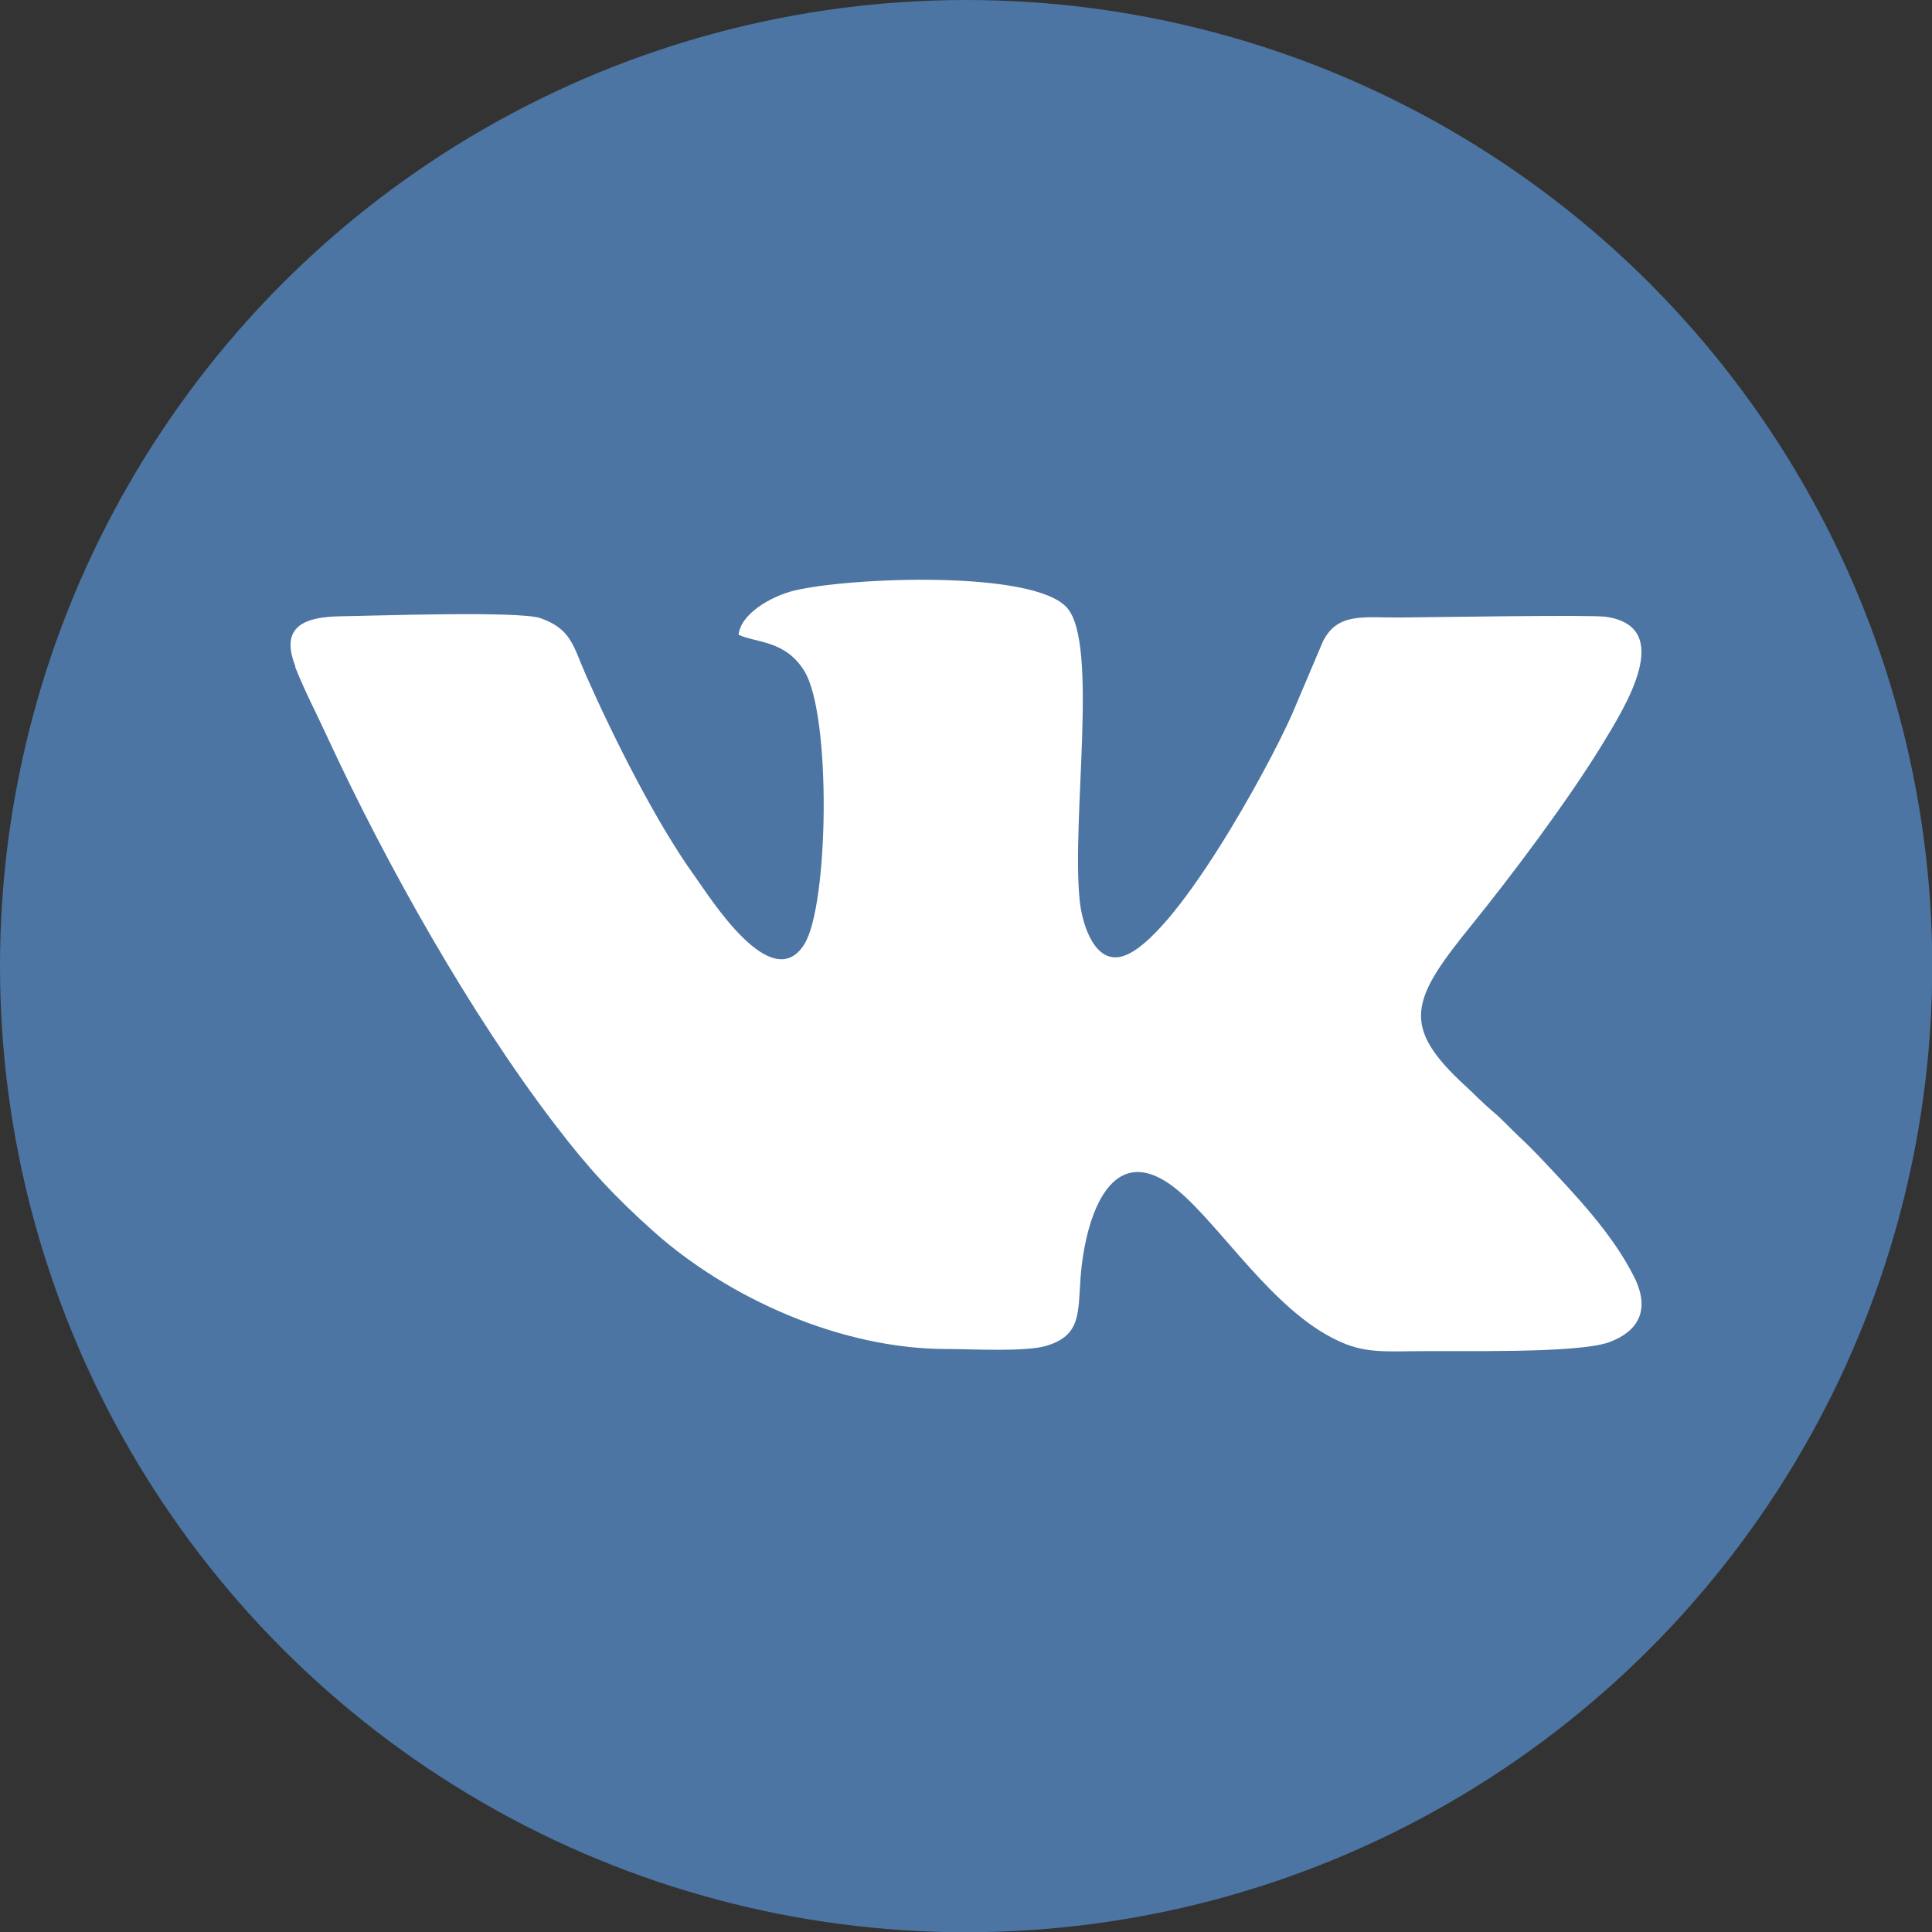
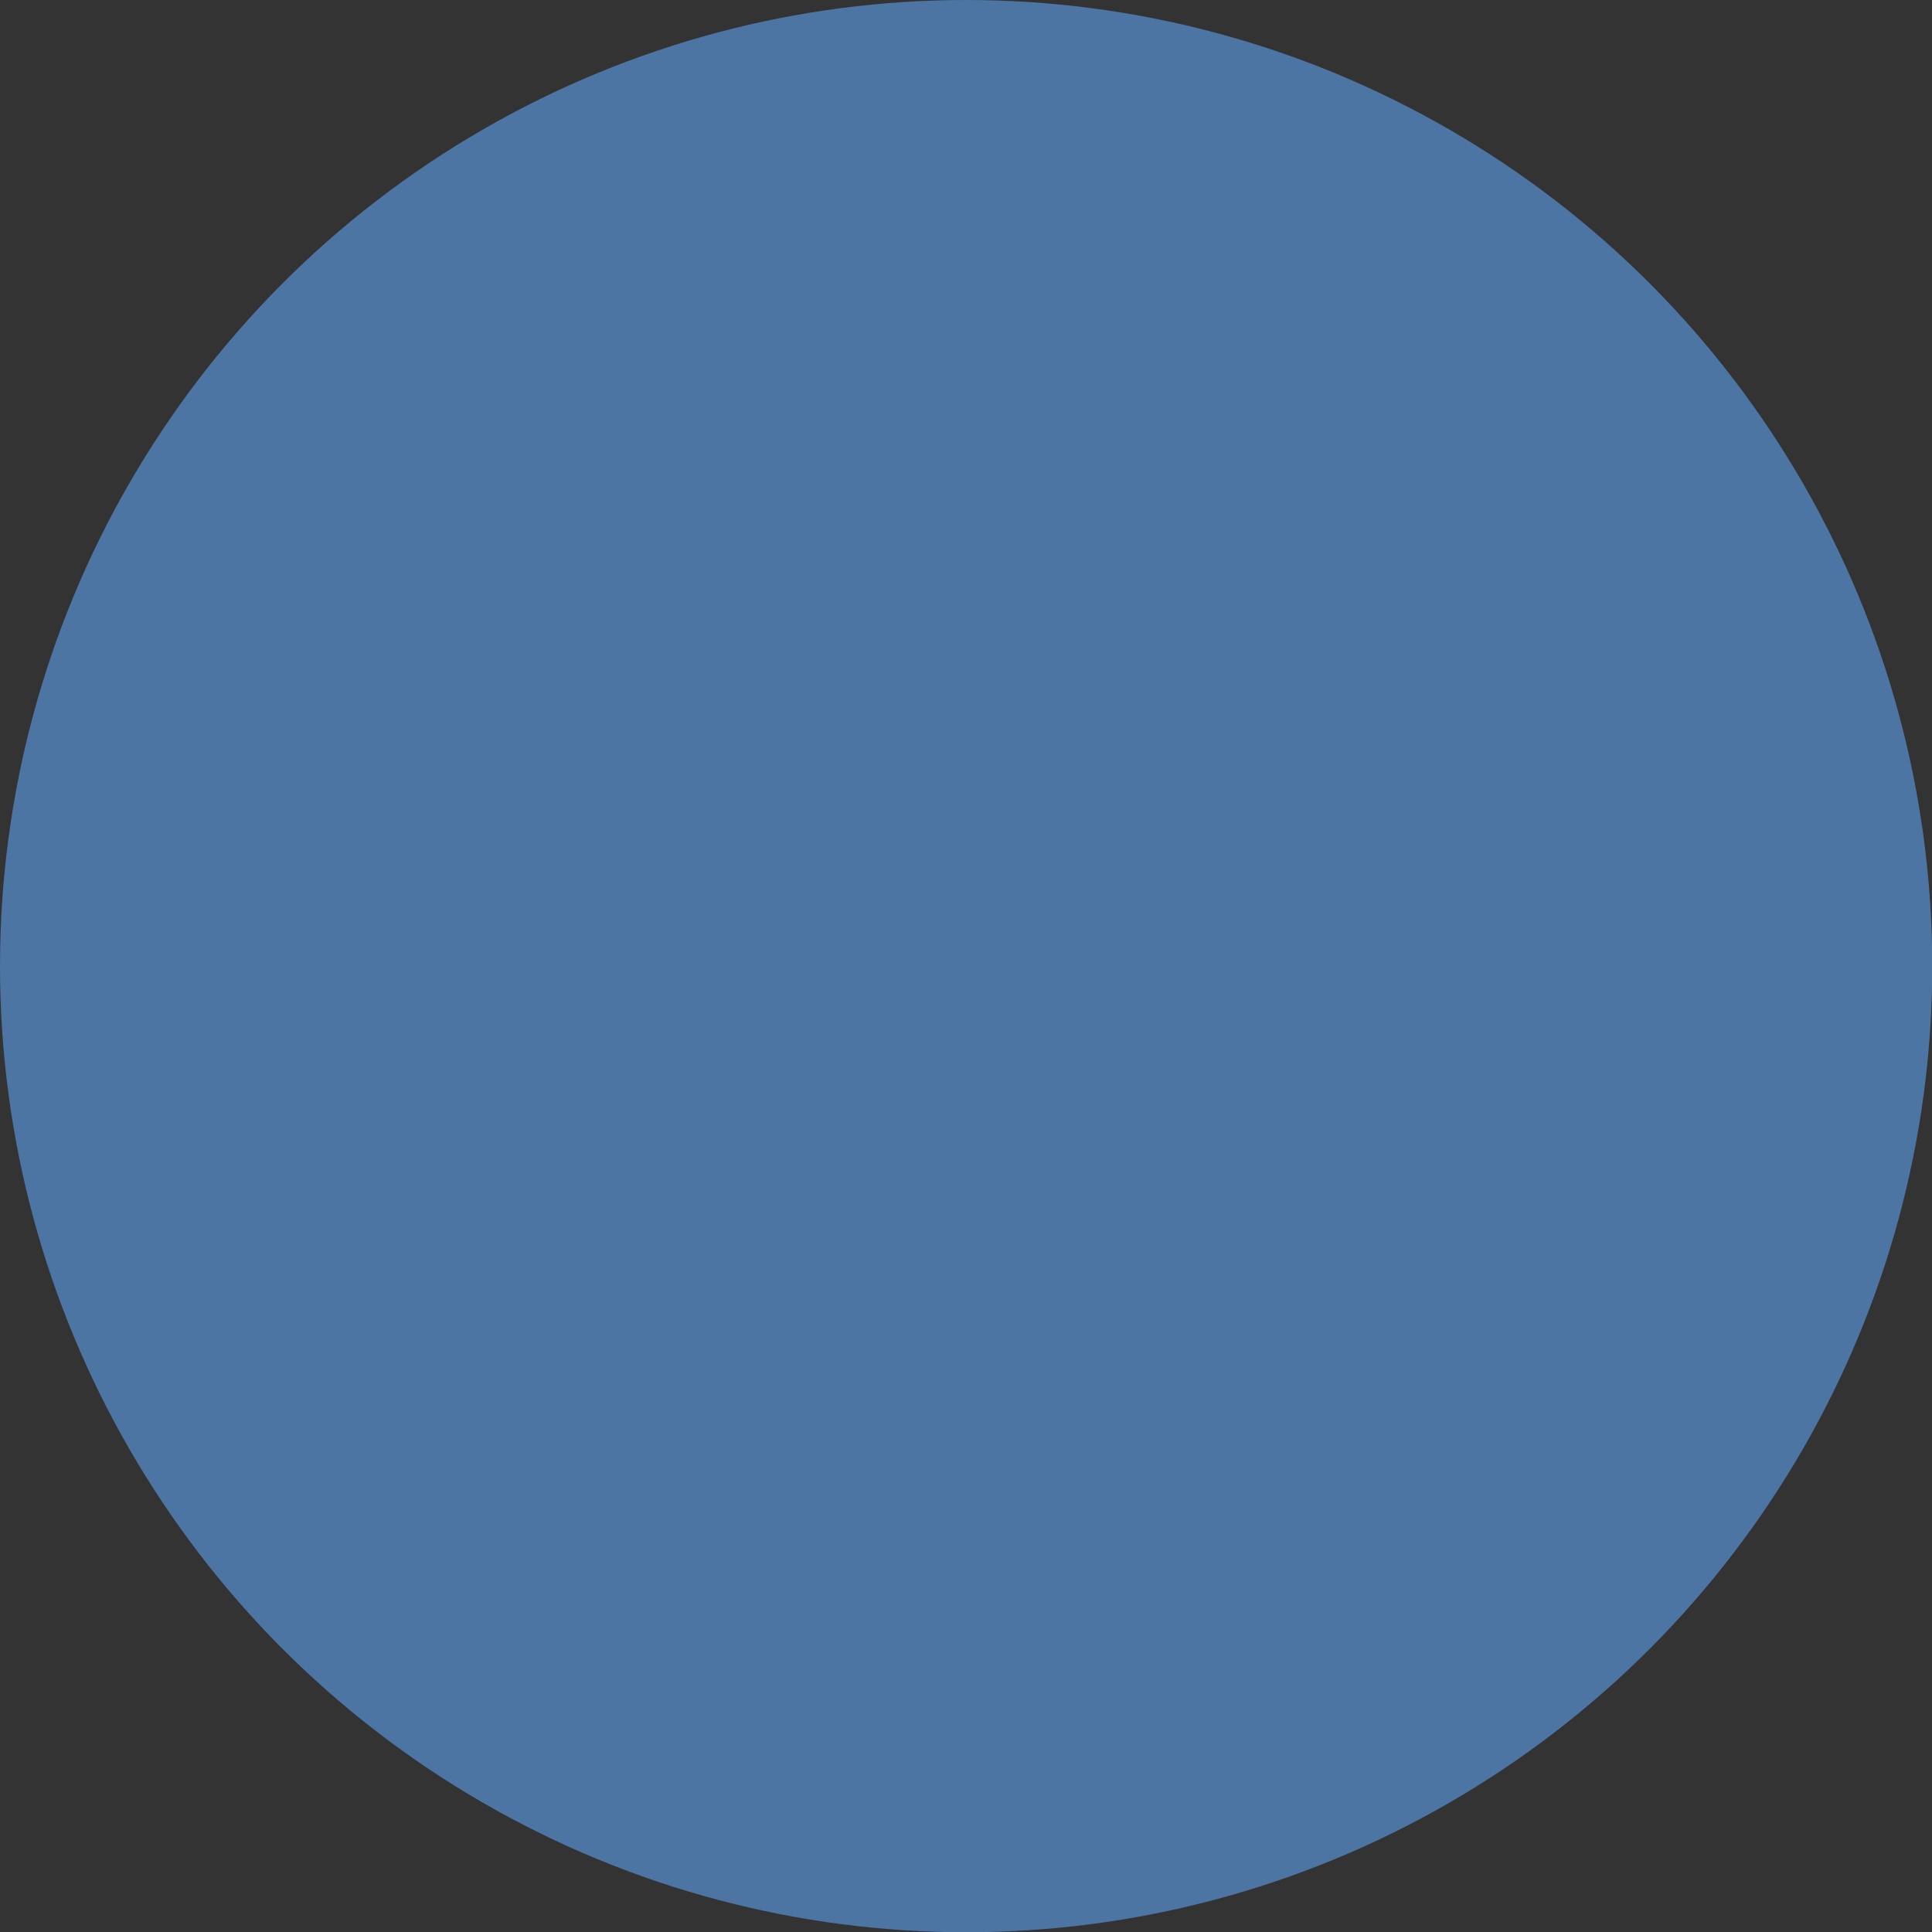
<svg xmlns="http://www.w3.org/2000/svg" xml:space="preserve" width="44.873mm" height="44.873mm" version="1.1" style="shape-rendering:geometricPrecision; text-rendering:geometricPrecision; image-rendering:optimizeQuality; fill-rule:evenodd; clip-rule:evenodd" viewBox="0 0 7947 7947">
  <rect x="0" y="0" width="7947" height="7947" fill="#333333" stroke="none" />
  <defs>
    <style type="text/css"> .fil0 {fill:#4C75A3} .fil1 {fill:white} </style>
  </defs>
  <g id="Слой_x0020_1">
    <circle class="fil0" cx="3974" cy="3974" r="3974" />
-     <path class="fil1" d="M1214 2743c39,99 89,194 133,290 242,523 589,1140 936,1593 138,181 245,296 406,440 305,272 768,484 1209,483 103,0 323,13 409,-14 140,-44 127,-133 138,-284 18,-229 115,-556 367,-380 173,121 384,470 642,618 124,71 196,72 355,69 179,-3 677,11 810,-37 117,-43 172,-130 103,-268 -88,-176 -238,-334 -371,-475 -34,-36 -69,-72 -106,-106 -38,-36 -68,-70 -108,-103 -38,-32 -73,-69 -109,-102 -269,-247 -225,-354 26,-663 166,-205 398,-515 533,-736 99,-162 306,-490 18,-531 -67,-9 -716,2 -845,3 -152,1 -259,-22 -319,100l-126 297c-99,225 -486,932 -696,996 -113,35 -167,-123 -178,-230 -34,-334 78,-1053 -51,-1202 -136,-158 -897,-126 -1122,-72 -98,24 -221,96 -230,182 73,34 193,22 271,150 111,181 100,960 0,1122 -135,219 -393,-199 -452,-280 -158,-219 -334,-571 -446,-824 -54,-123 -61,-191 -187,-236 -88,-31 -680,-10 -821,-8 -147,2 -254,39 -188,206z" />
  </g>
</svg>